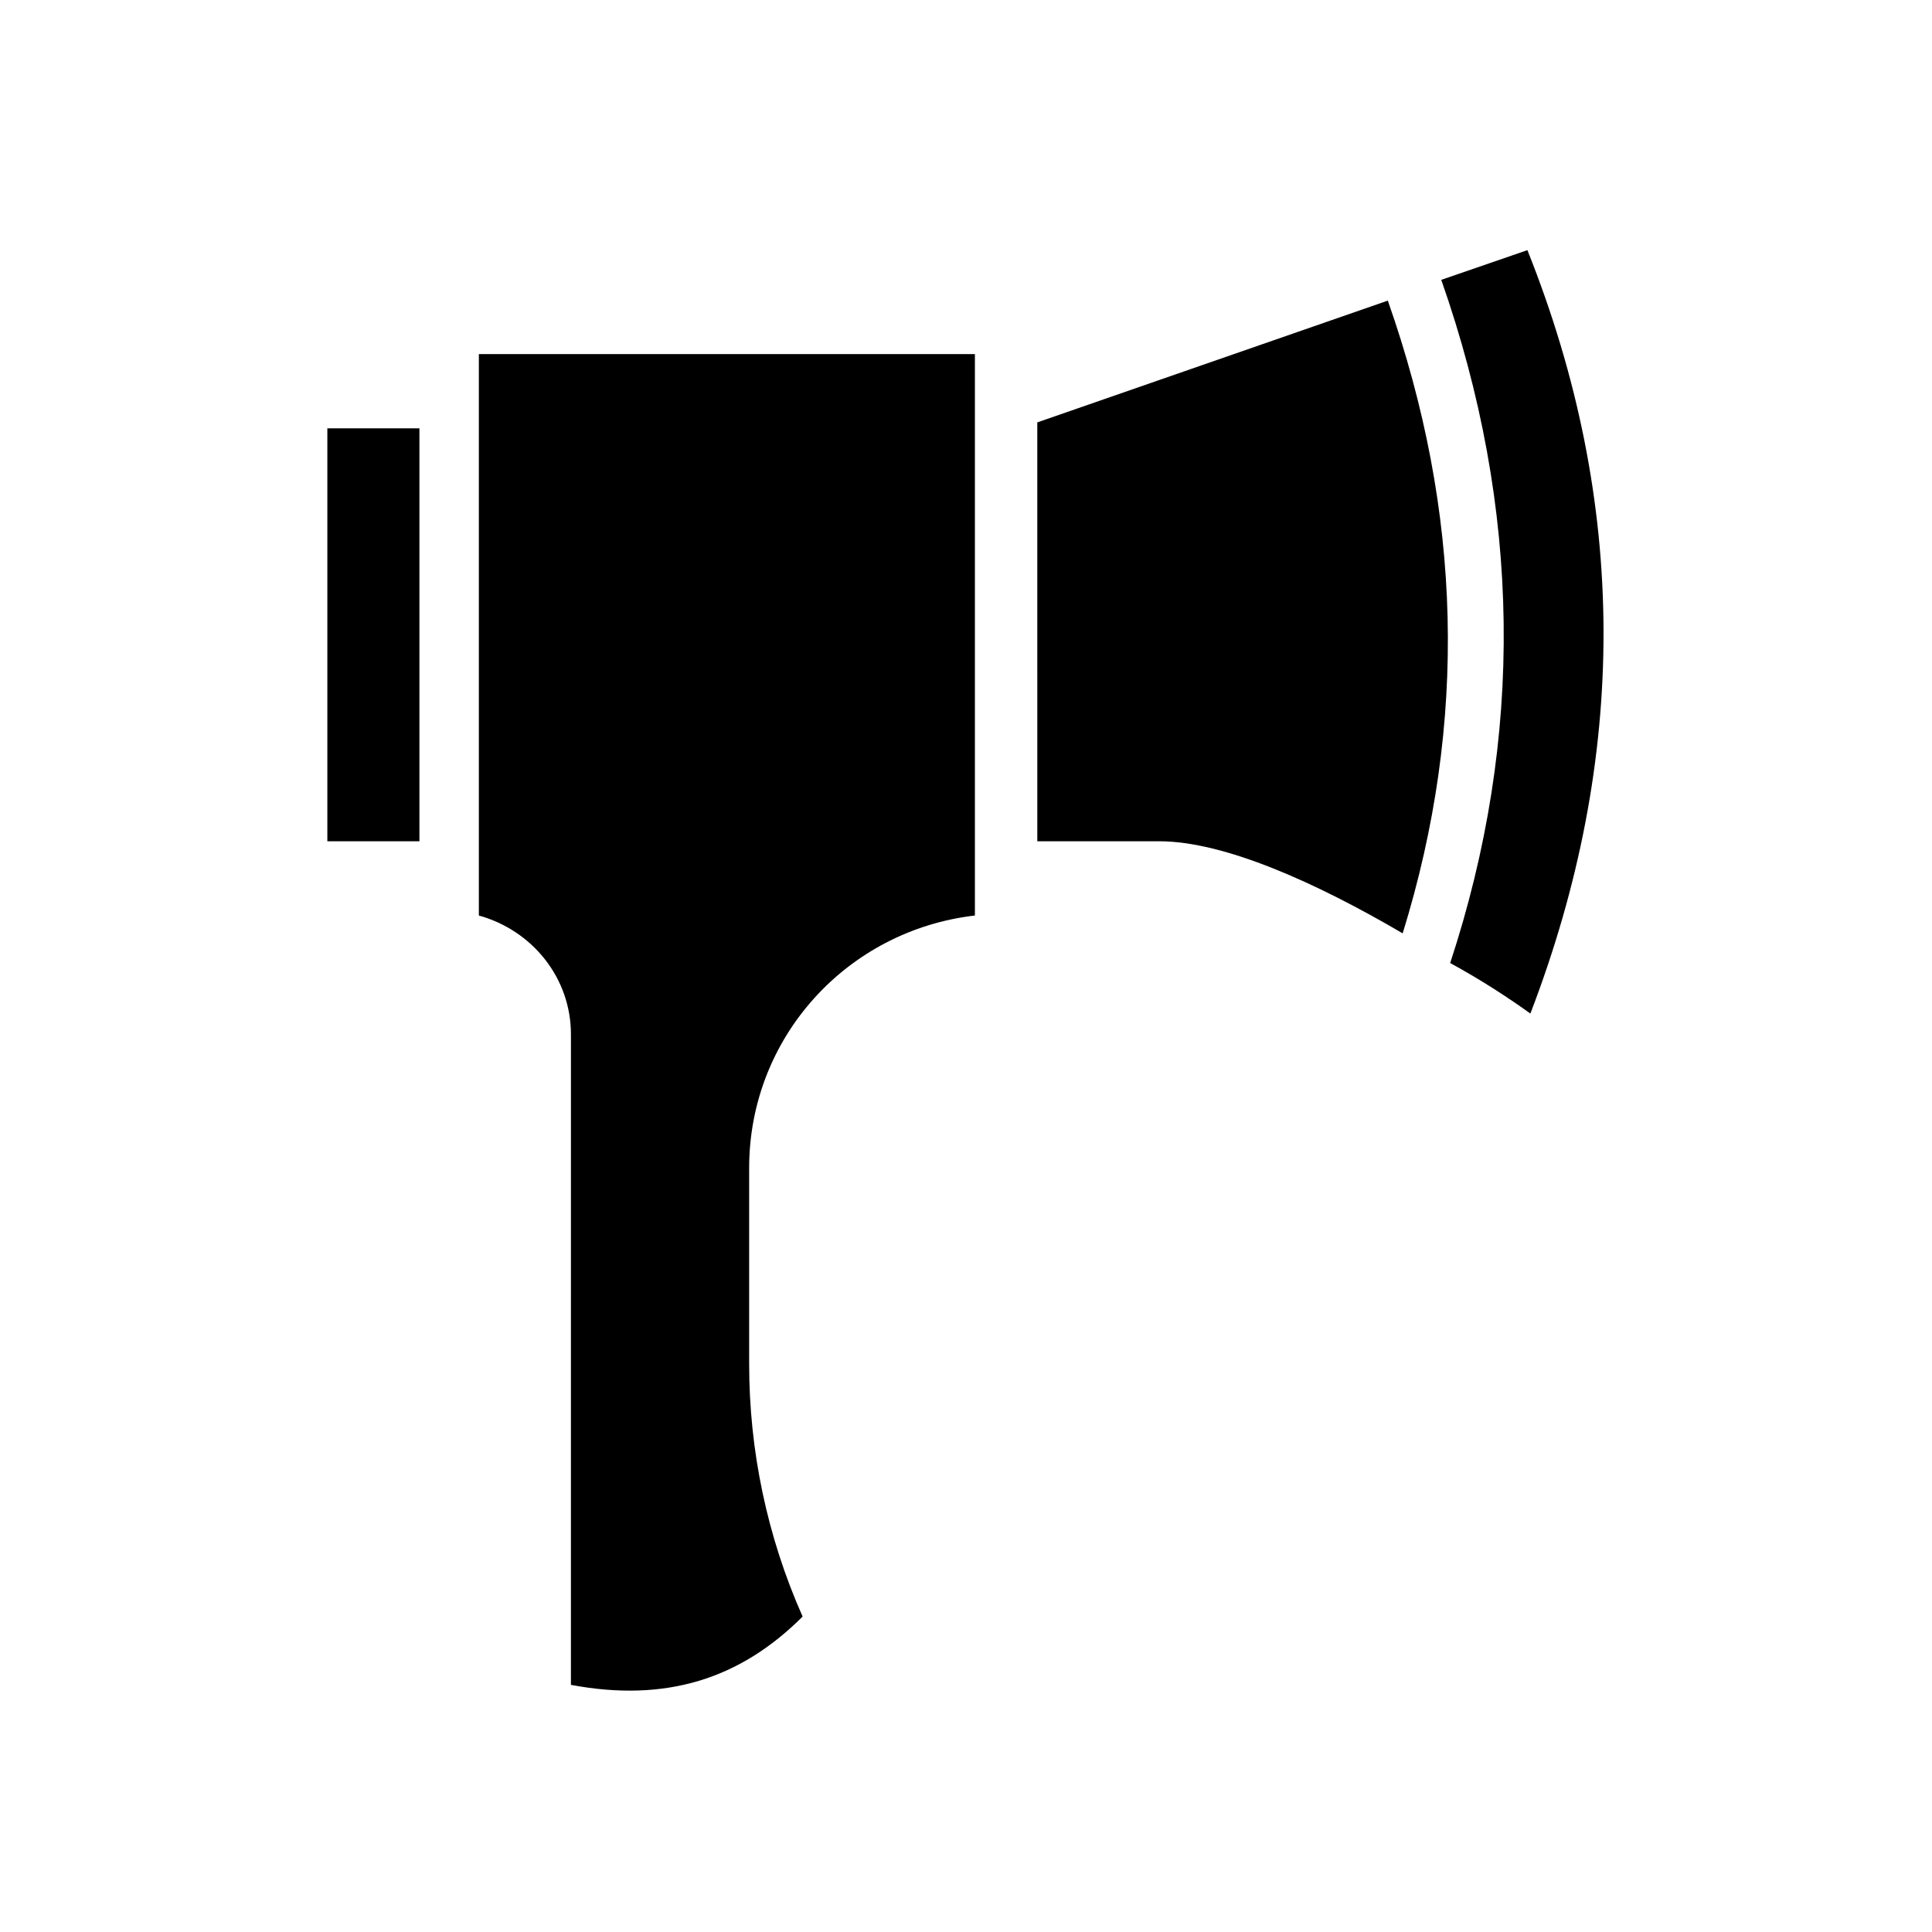
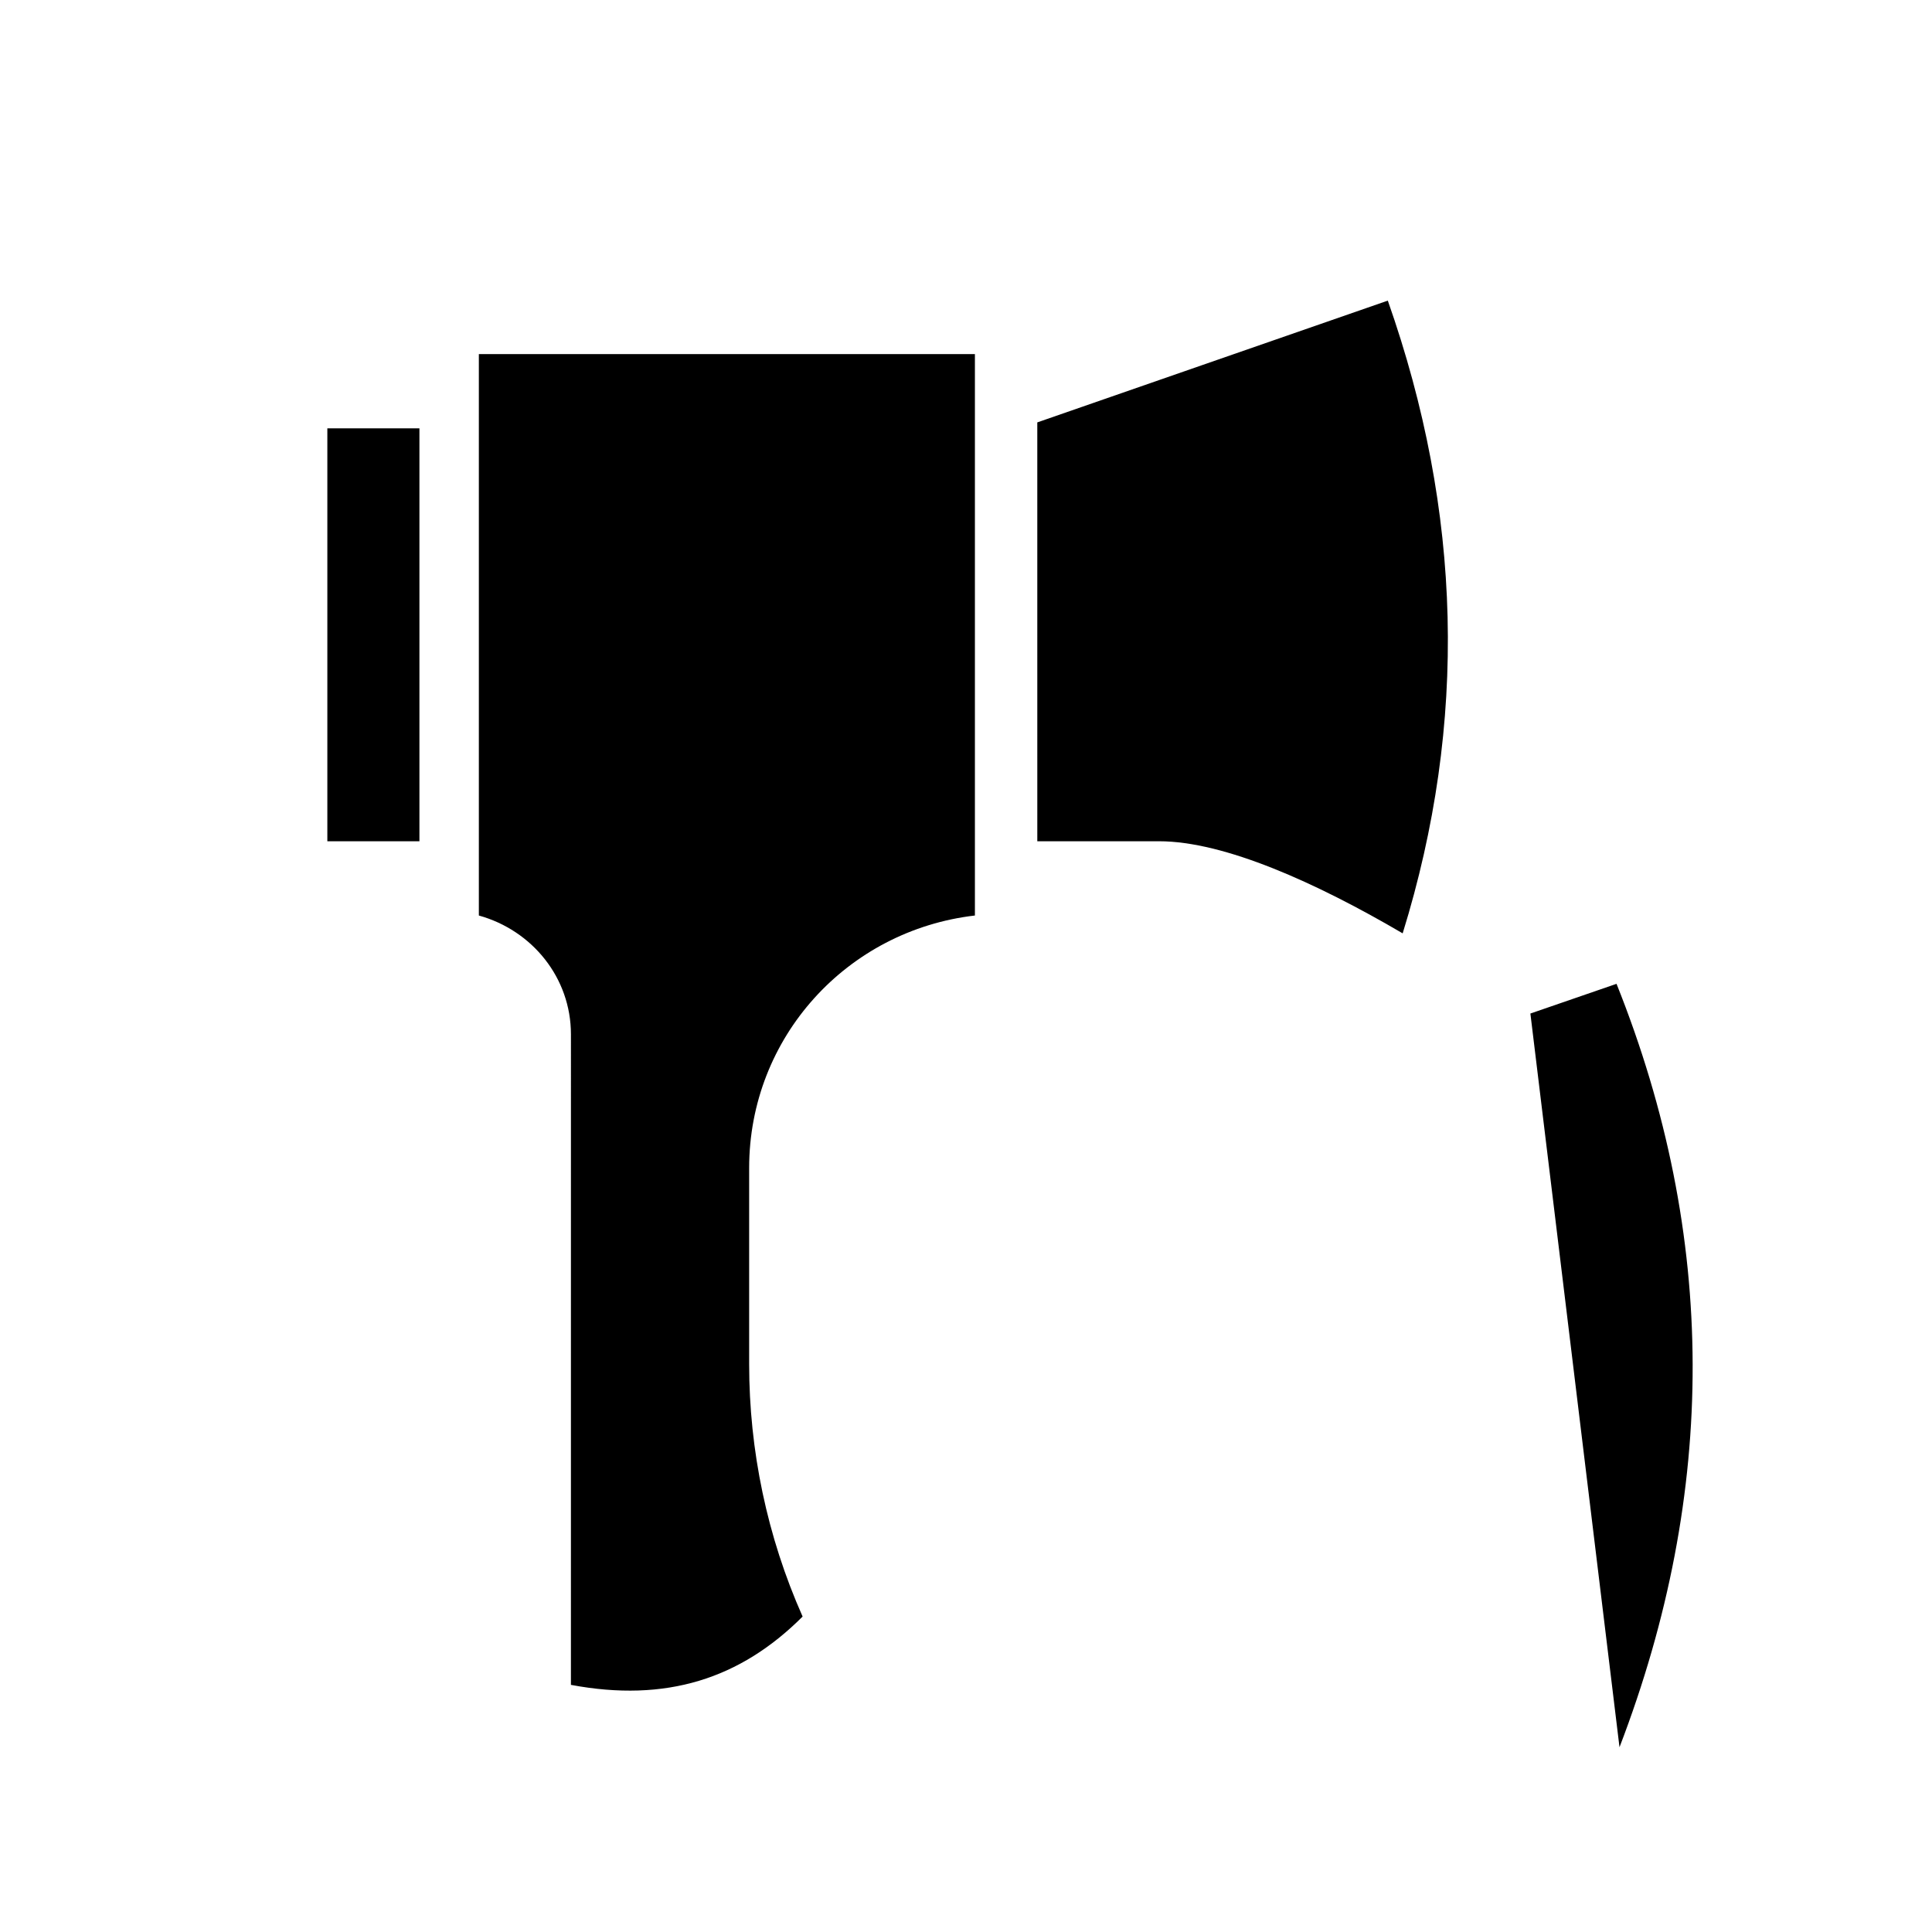
<svg xmlns="http://www.w3.org/2000/svg" fill="#000000" width="800px" height="800px" version="1.1" viewBox="144 144 512 512">
-   <path d="m230.75 366.94v-109.42h24.402v109.42zm171.61 19.68c-33.852 3.938-59.828 32.273-59.828 66.914v51.957c0 22.828 4.723 45.656 14.168 66.914-16.531 16.531-36.211 22.828-61.402 18.105l0.004-172.4c0-14.957-10.234-27.551-24.402-31.488v-148.78h131.46zm48.809-19.68h-32.273l-0.004-111 92.891-32.273c19.68 55.891 21.254 111.78 3.938 167.68-22.832-13.387-47.234-24.406-64.551-24.406zm98.398 45.656c-5.512-3.938-12.594-8.66-21.254-13.383 19.68-59.828 18.895-120.44-2.363-181.05l22.828-7.871c26.766 66.91 26.766 134.61 0.789 202.31z" />
+   <path d="m230.75 366.94v-109.42h24.402v109.42zm171.61 19.68c-33.852 3.938-59.828 32.273-59.828 66.914v51.957c0 22.828 4.723 45.656 14.168 66.914-16.531 16.531-36.211 22.828-61.402 18.105l0.004-172.4c0-14.957-10.234-27.551-24.402-31.488v-148.78h131.46zm48.809-19.68h-32.273l-0.004-111 92.891-32.273c19.68 55.891 21.254 111.78 3.938 167.68-22.832-13.387-47.234-24.406-64.551-24.406zm98.398 45.656l22.828-7.871c26.766 66.91 26.766 134.61 0.789 202.31z" />
</svg>